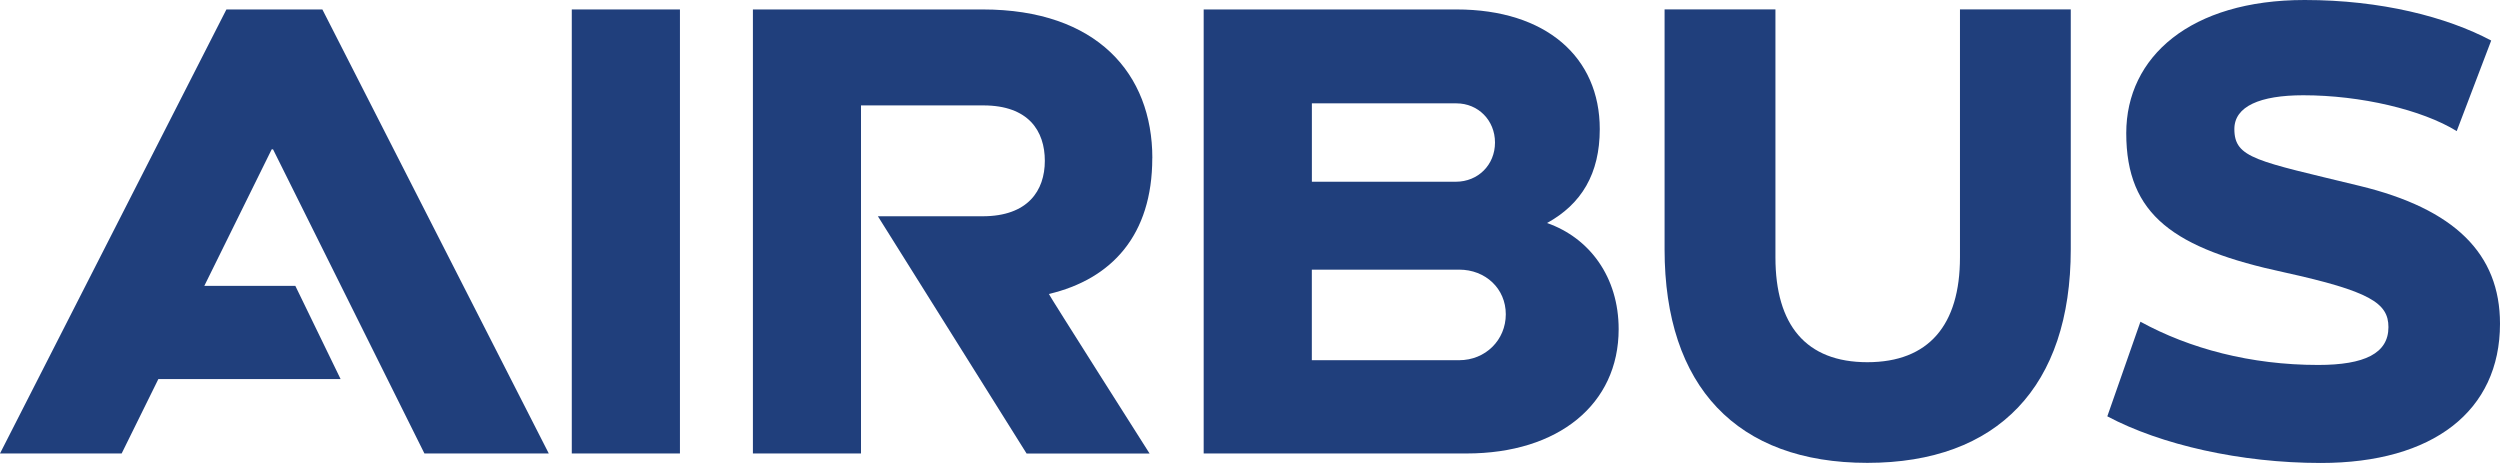
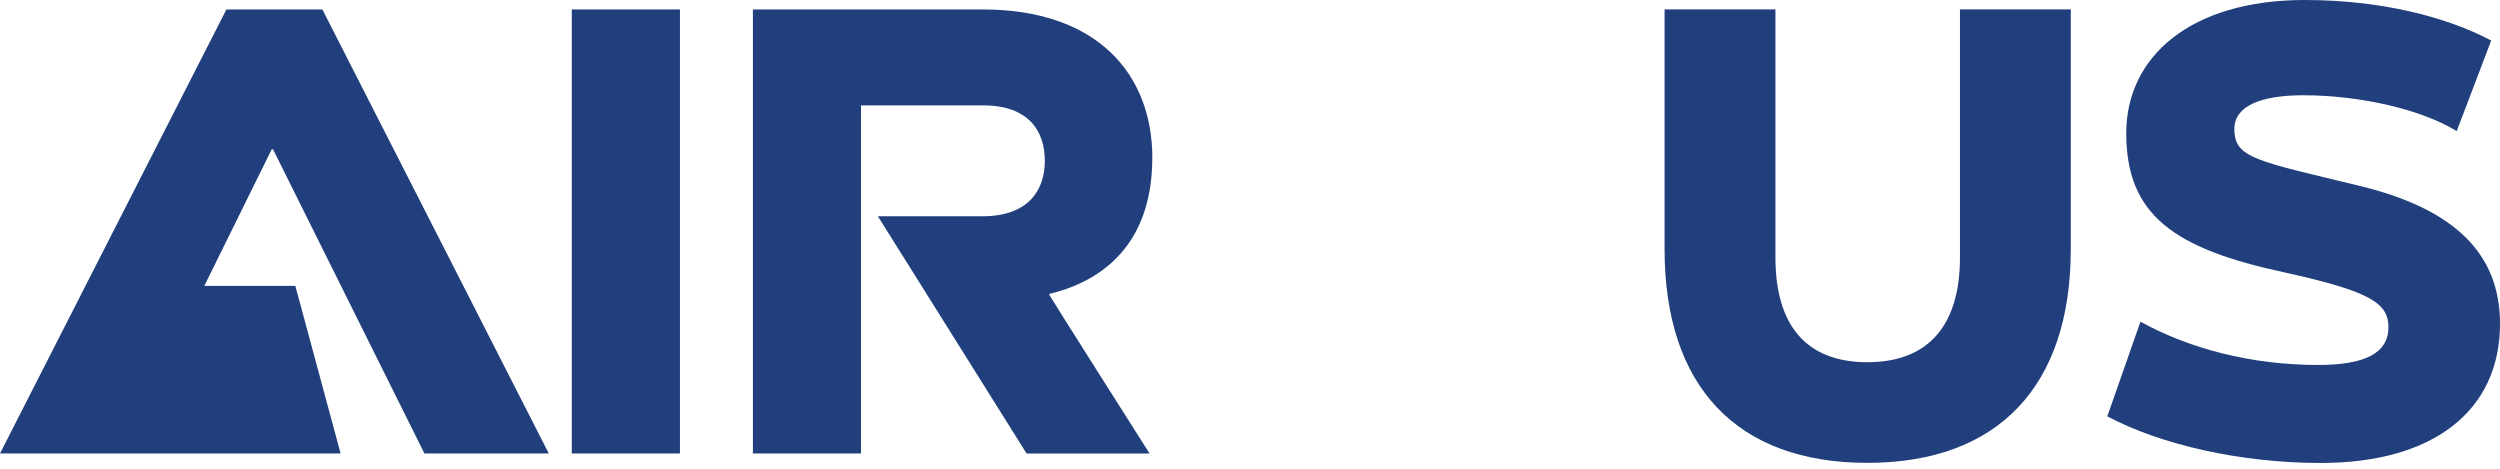
<svg xmlns="http://www.w3.org/2000/svg" width="160" height="30" viewBox="0 0 160 30" fill="none">
  <path d="M73.75 10.121C73.75 4.715 70.202 0.605 62.893 0.605H48.186V29.022H55.104V6.746H62.935C65.833 6.746 66.869 8.391 66.869 10.294C66.869 12.197 65.788 13.841 62.89 13.841H56.185L65.702 29.026H73.574C73.574 29.026 67.087 18.815 67.128 18.815C71.149 17.865 73.746 15.054 73.746 10.121" fill="#203F7C" />
  <path d="M43.516 0.605H36.594V29.022H43.516V0.605Z" fill="#203F7C" />
-   <path d="M14.49 0.605L0 29.022H7.786L10.134 24.262H21.799L18.901 18.294H13.077L17.388 9.558H17.475L27.163 29.022H35.122L20.632 0.605" fill="#203F7C" />
-   <path d="M99.01 14.273C101.217 13.061 102.385 11.116 102.385 8.259C102.385 3.676 98.965 0.605 93.214 0.605H77.035V29.022H93.863C99.746 29.022 103.594 25.865 103.594 21.064C103.594 17.734 101.735 15.226 99.01 14.273ZM83.957 6.615H93.214C94.599 6.615 95.68 7.696 95.68 9.123C95.68 10.55 94.599 11.631 93.172 11.631H83.96V6.612L83.957 6.615ZM93.387 23.053H83.957V17.257H93.387C95.072 17.257 96.371 18.47 96.371 20.114C96.371 21.758 95.072 23.053 93.387 23.053Z" fill="#203F7C" />
+   <path d="M14.49 0.605L0 29.022H7.786H21.799L18.901 18.294H13.077L17.388 9.558H17.475L27.163 29.022H35.122L20.632 0.605" fill="#203F7C" />
  <path d="M125.438 16.476C125.438 20.79 123.448 23.181 119.51 23.181C115.573 23.181 113.628 20.79 113.628 16.476V0.601H106.533V15.954C106.533 24.735 111.162 29.623 119.51 29.623C127.859 29.623 132.529 24.735 132.529 15.954V0.601H125.438" fill="#203F7C" />
  <path d="M151.002 11.893C144.432 10.293 142.999 10.141 142.999 8.259C142.999 6.805 144.643 6.097 147.41 6.097C151.085 6.097 155.002 7.019 157.23 8.39L159.437 2.594C156.584 1.081 152.387 0 147.499 0C140.19 0 136.08 3.634 136.08 8.521C136.08 13.779 139.151 15.917 146.201 17.433C151.689 18.642 152.86 19.398 152.86 20.936C152.86 22.608 151.347 23.357 148.363 23.357C144.038 23.357 140.121 22.307 136.988 20.59L134.868 26.645C138.284 28.462 143.389 29.63 148.536 29.63C155.717 29.63 160 26.3 160 20.718C160 16.241 157.102 13.368 151.002 11.893Z" fill="#203F7C" />
</svg>